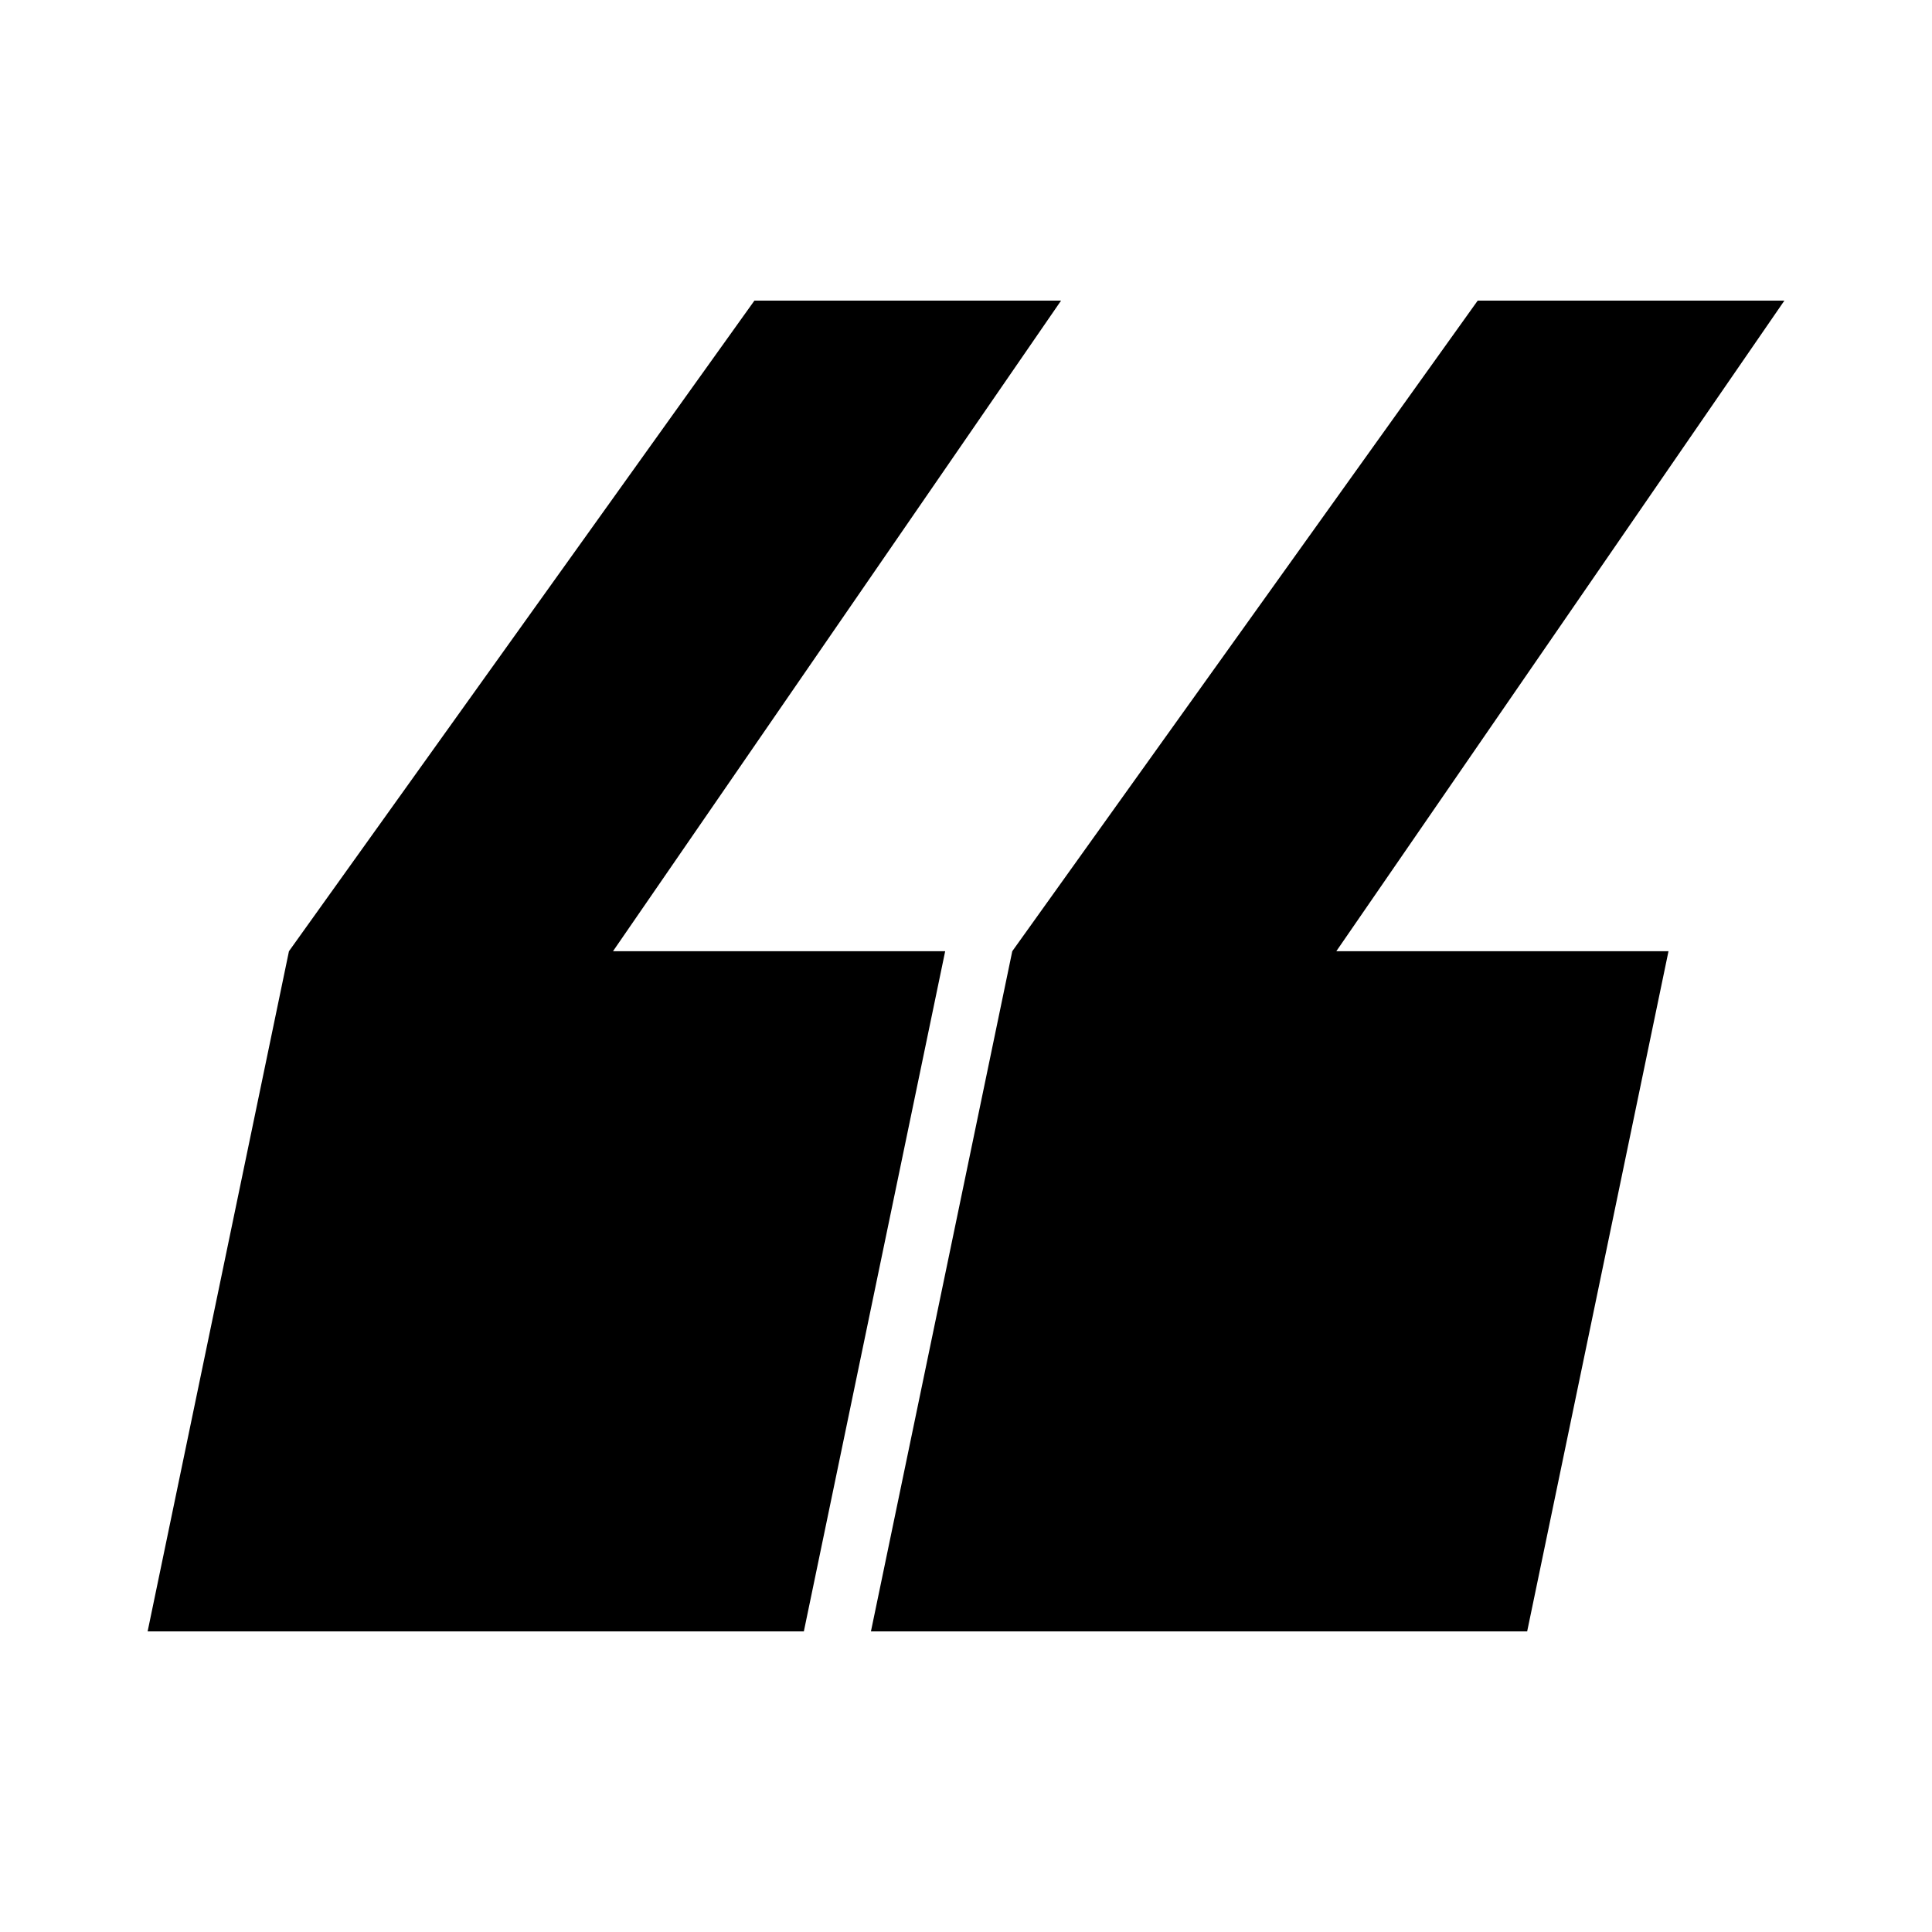
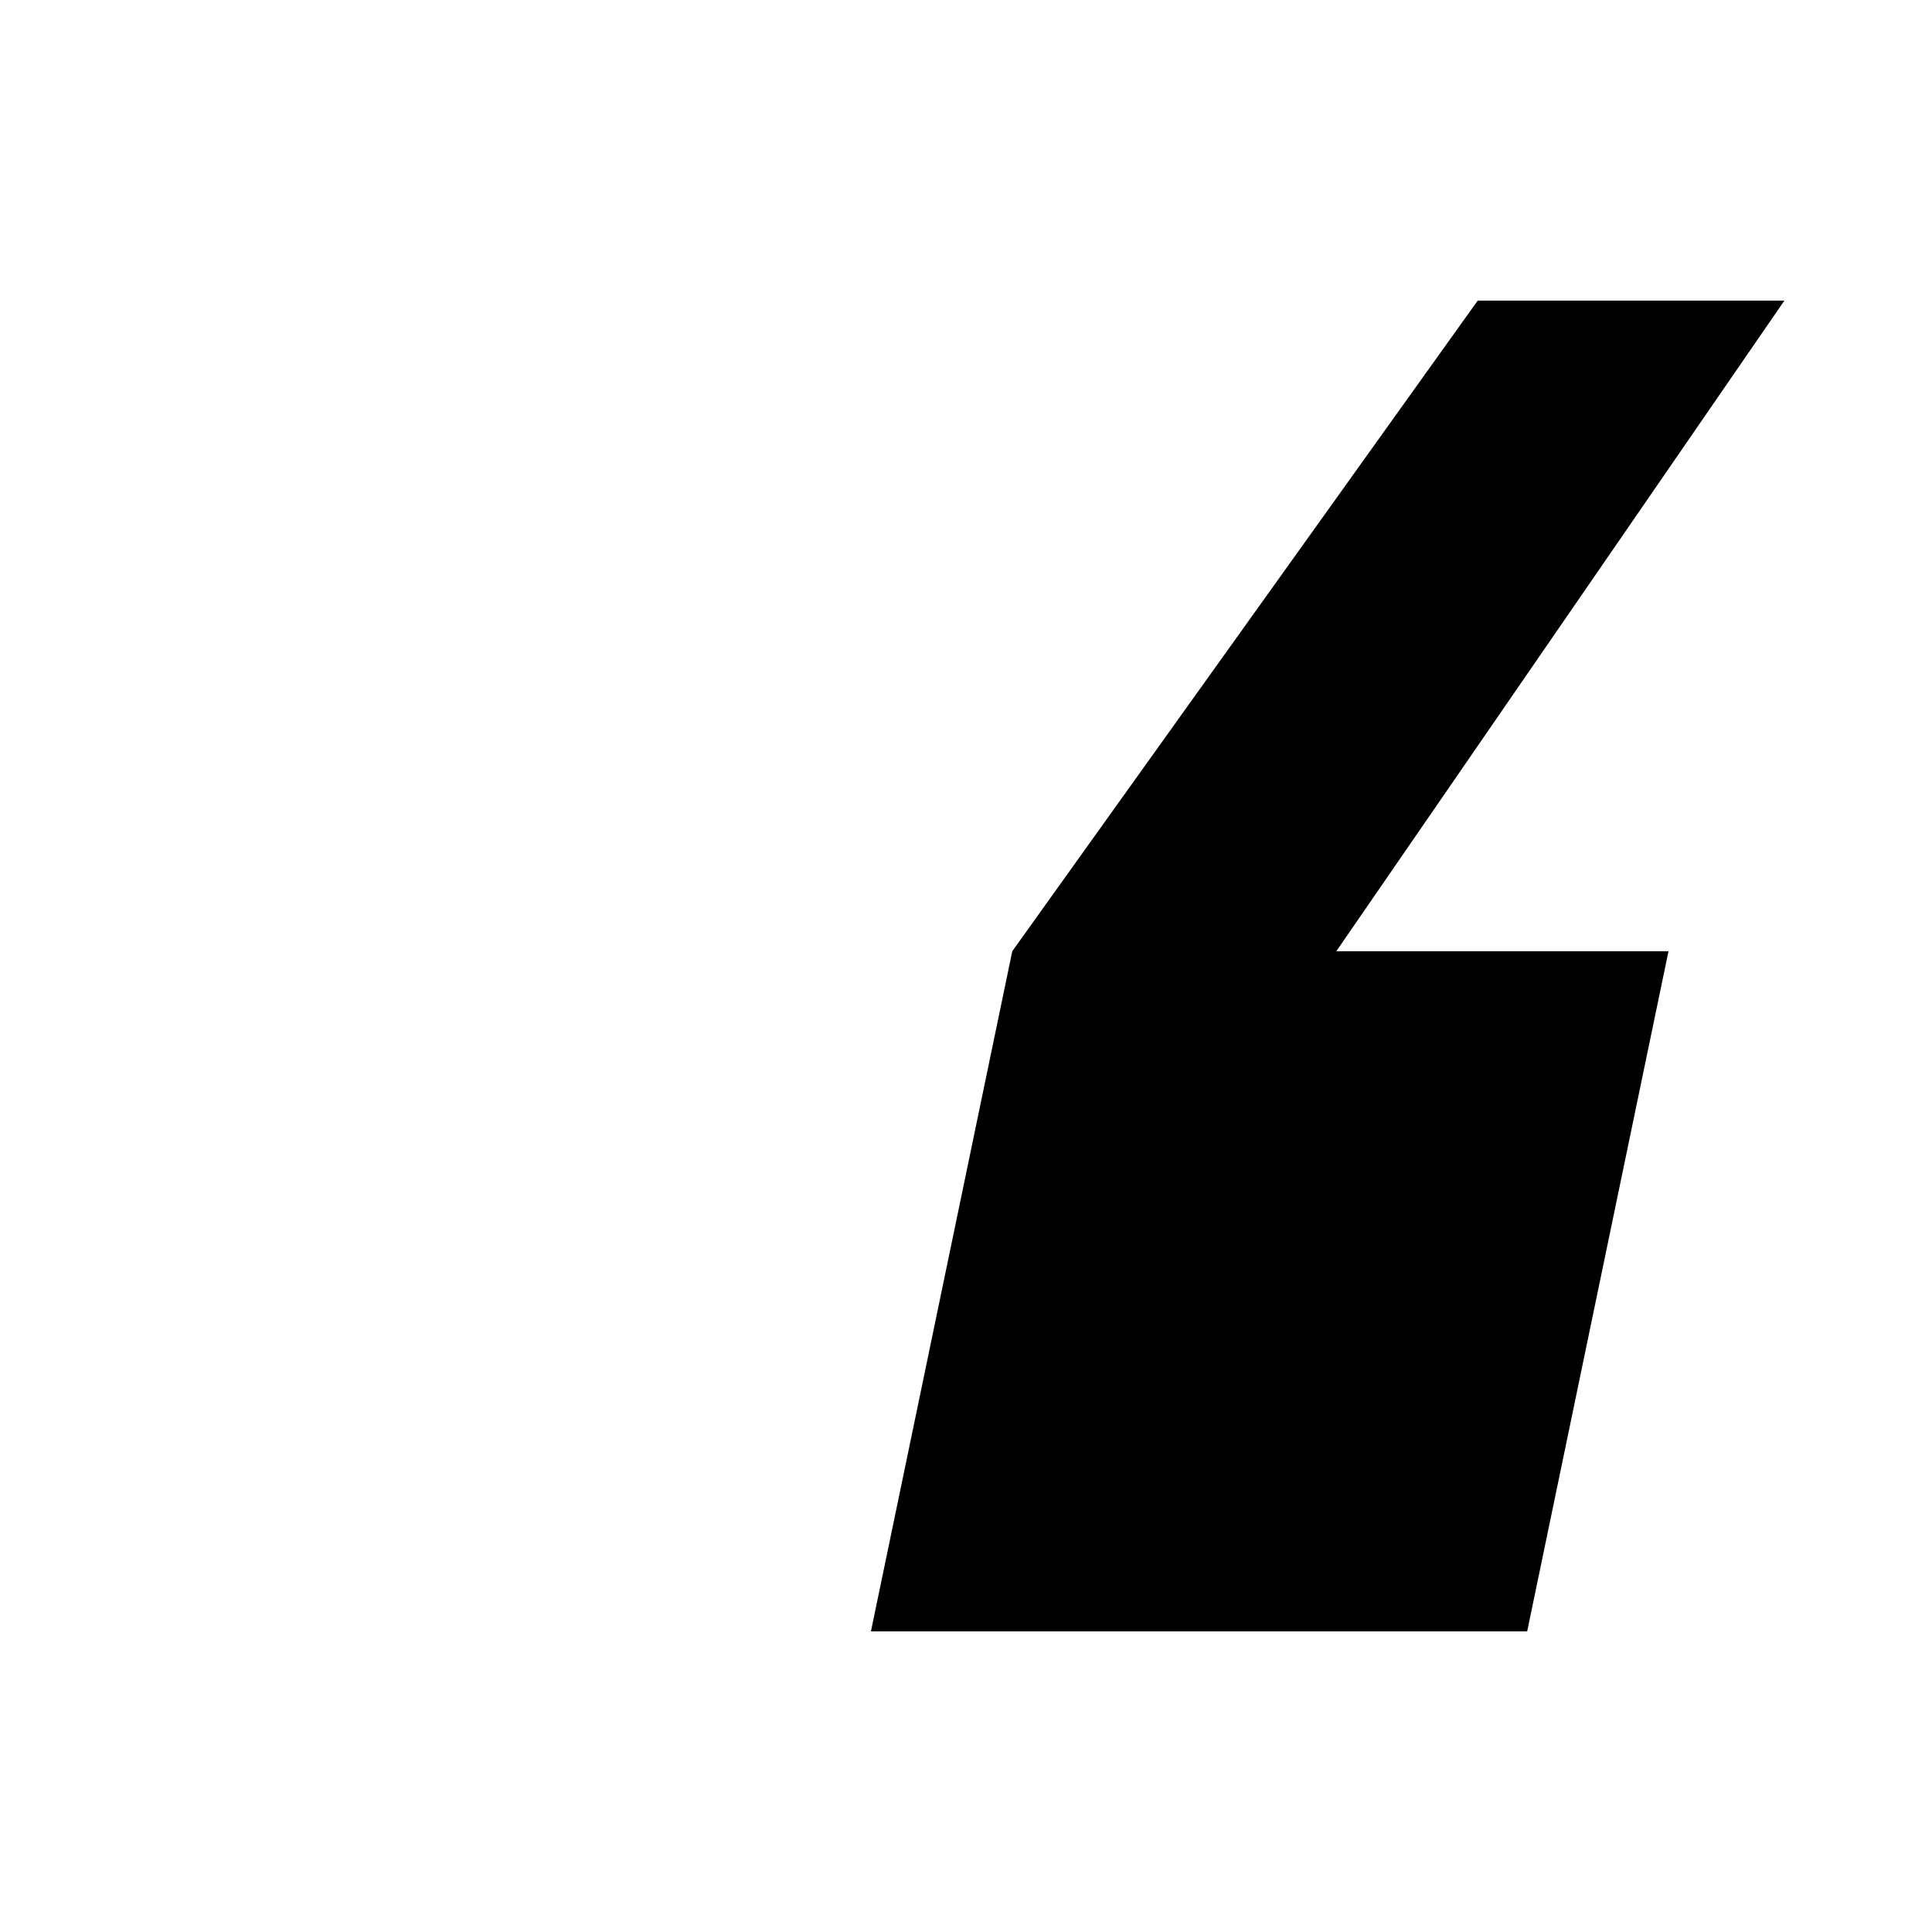
<svg xmlns="http://www.w3.org/2000/svg" id="Layer_5" viewBox="0 0 800 800">
-   <polygon points="332.86 675.51 391.38 393.88 253.83 393.88 439.36 124.49 312.38 124.49 119.65 393.88 61.13 675.51 332.86 675.51" style="fill:#000; stroke-width:0px;" />
  <polygon points="360.64 675.51 632.37 675.51 690.89 393.88 553.34 393.88 738.87 124.49 611.88 124.49 419.16 393.88 360.64 675.51" style="fill:#000; stroke-width:0px;" />
</svg>